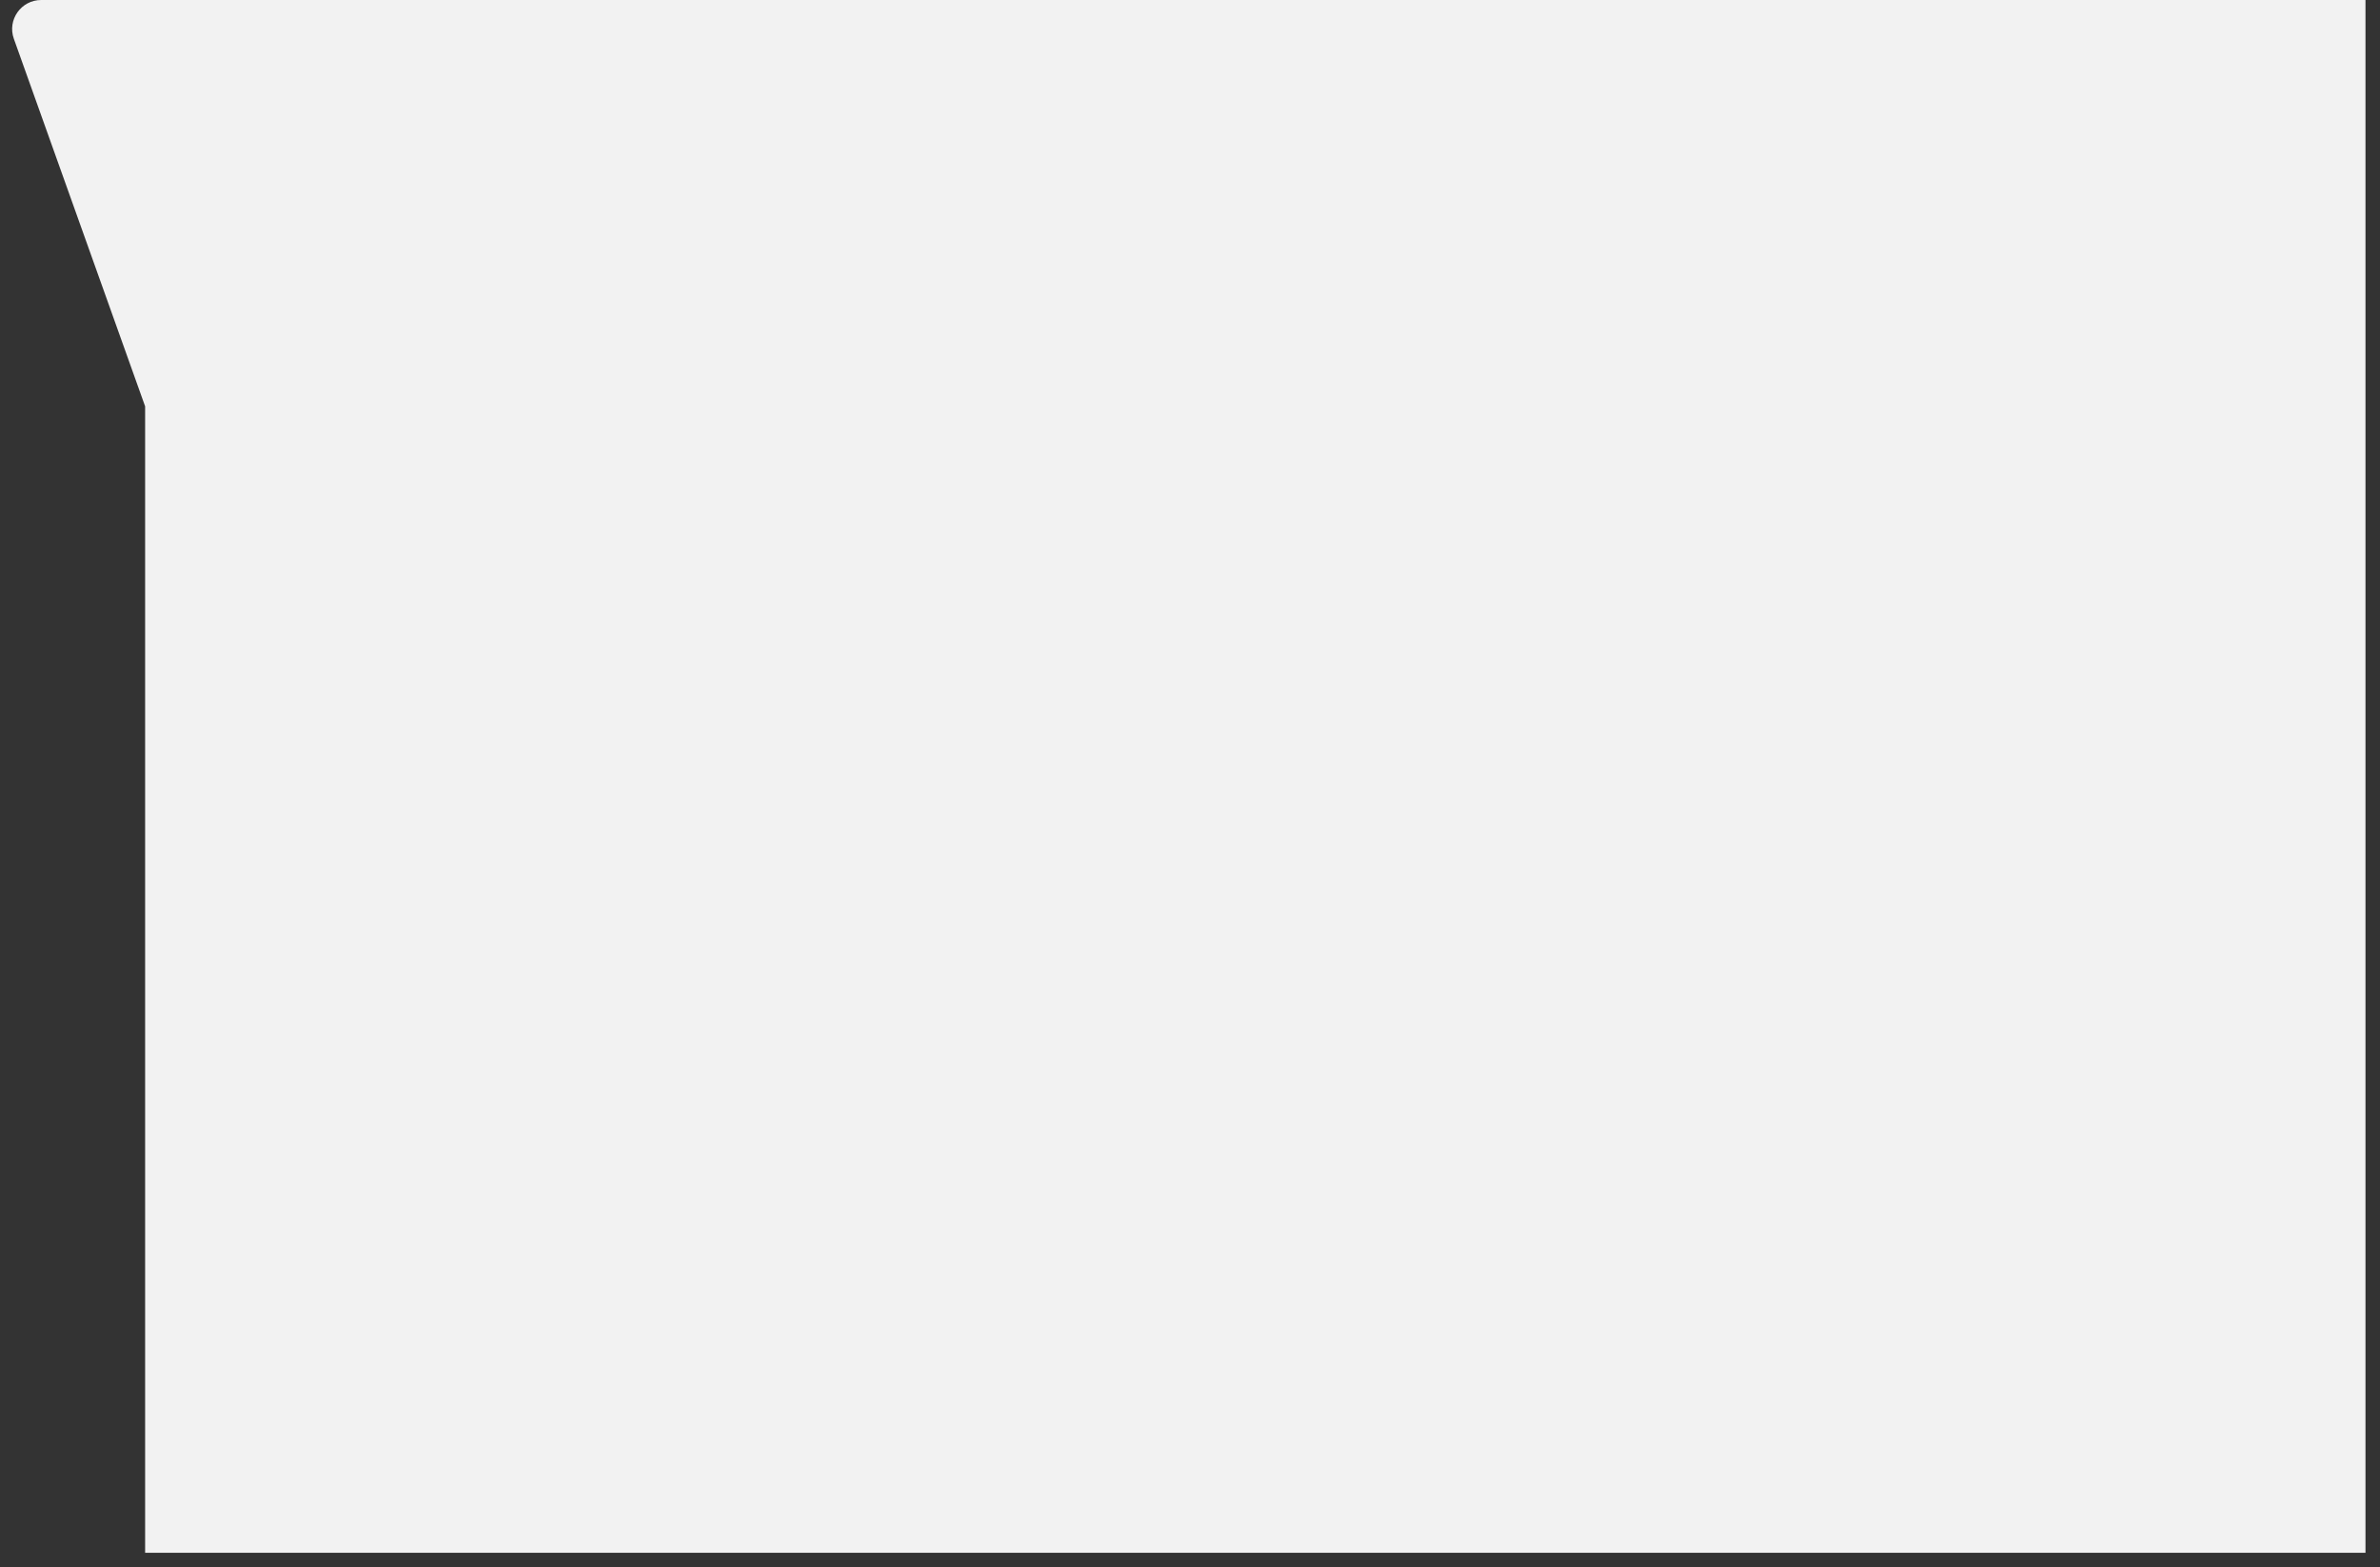
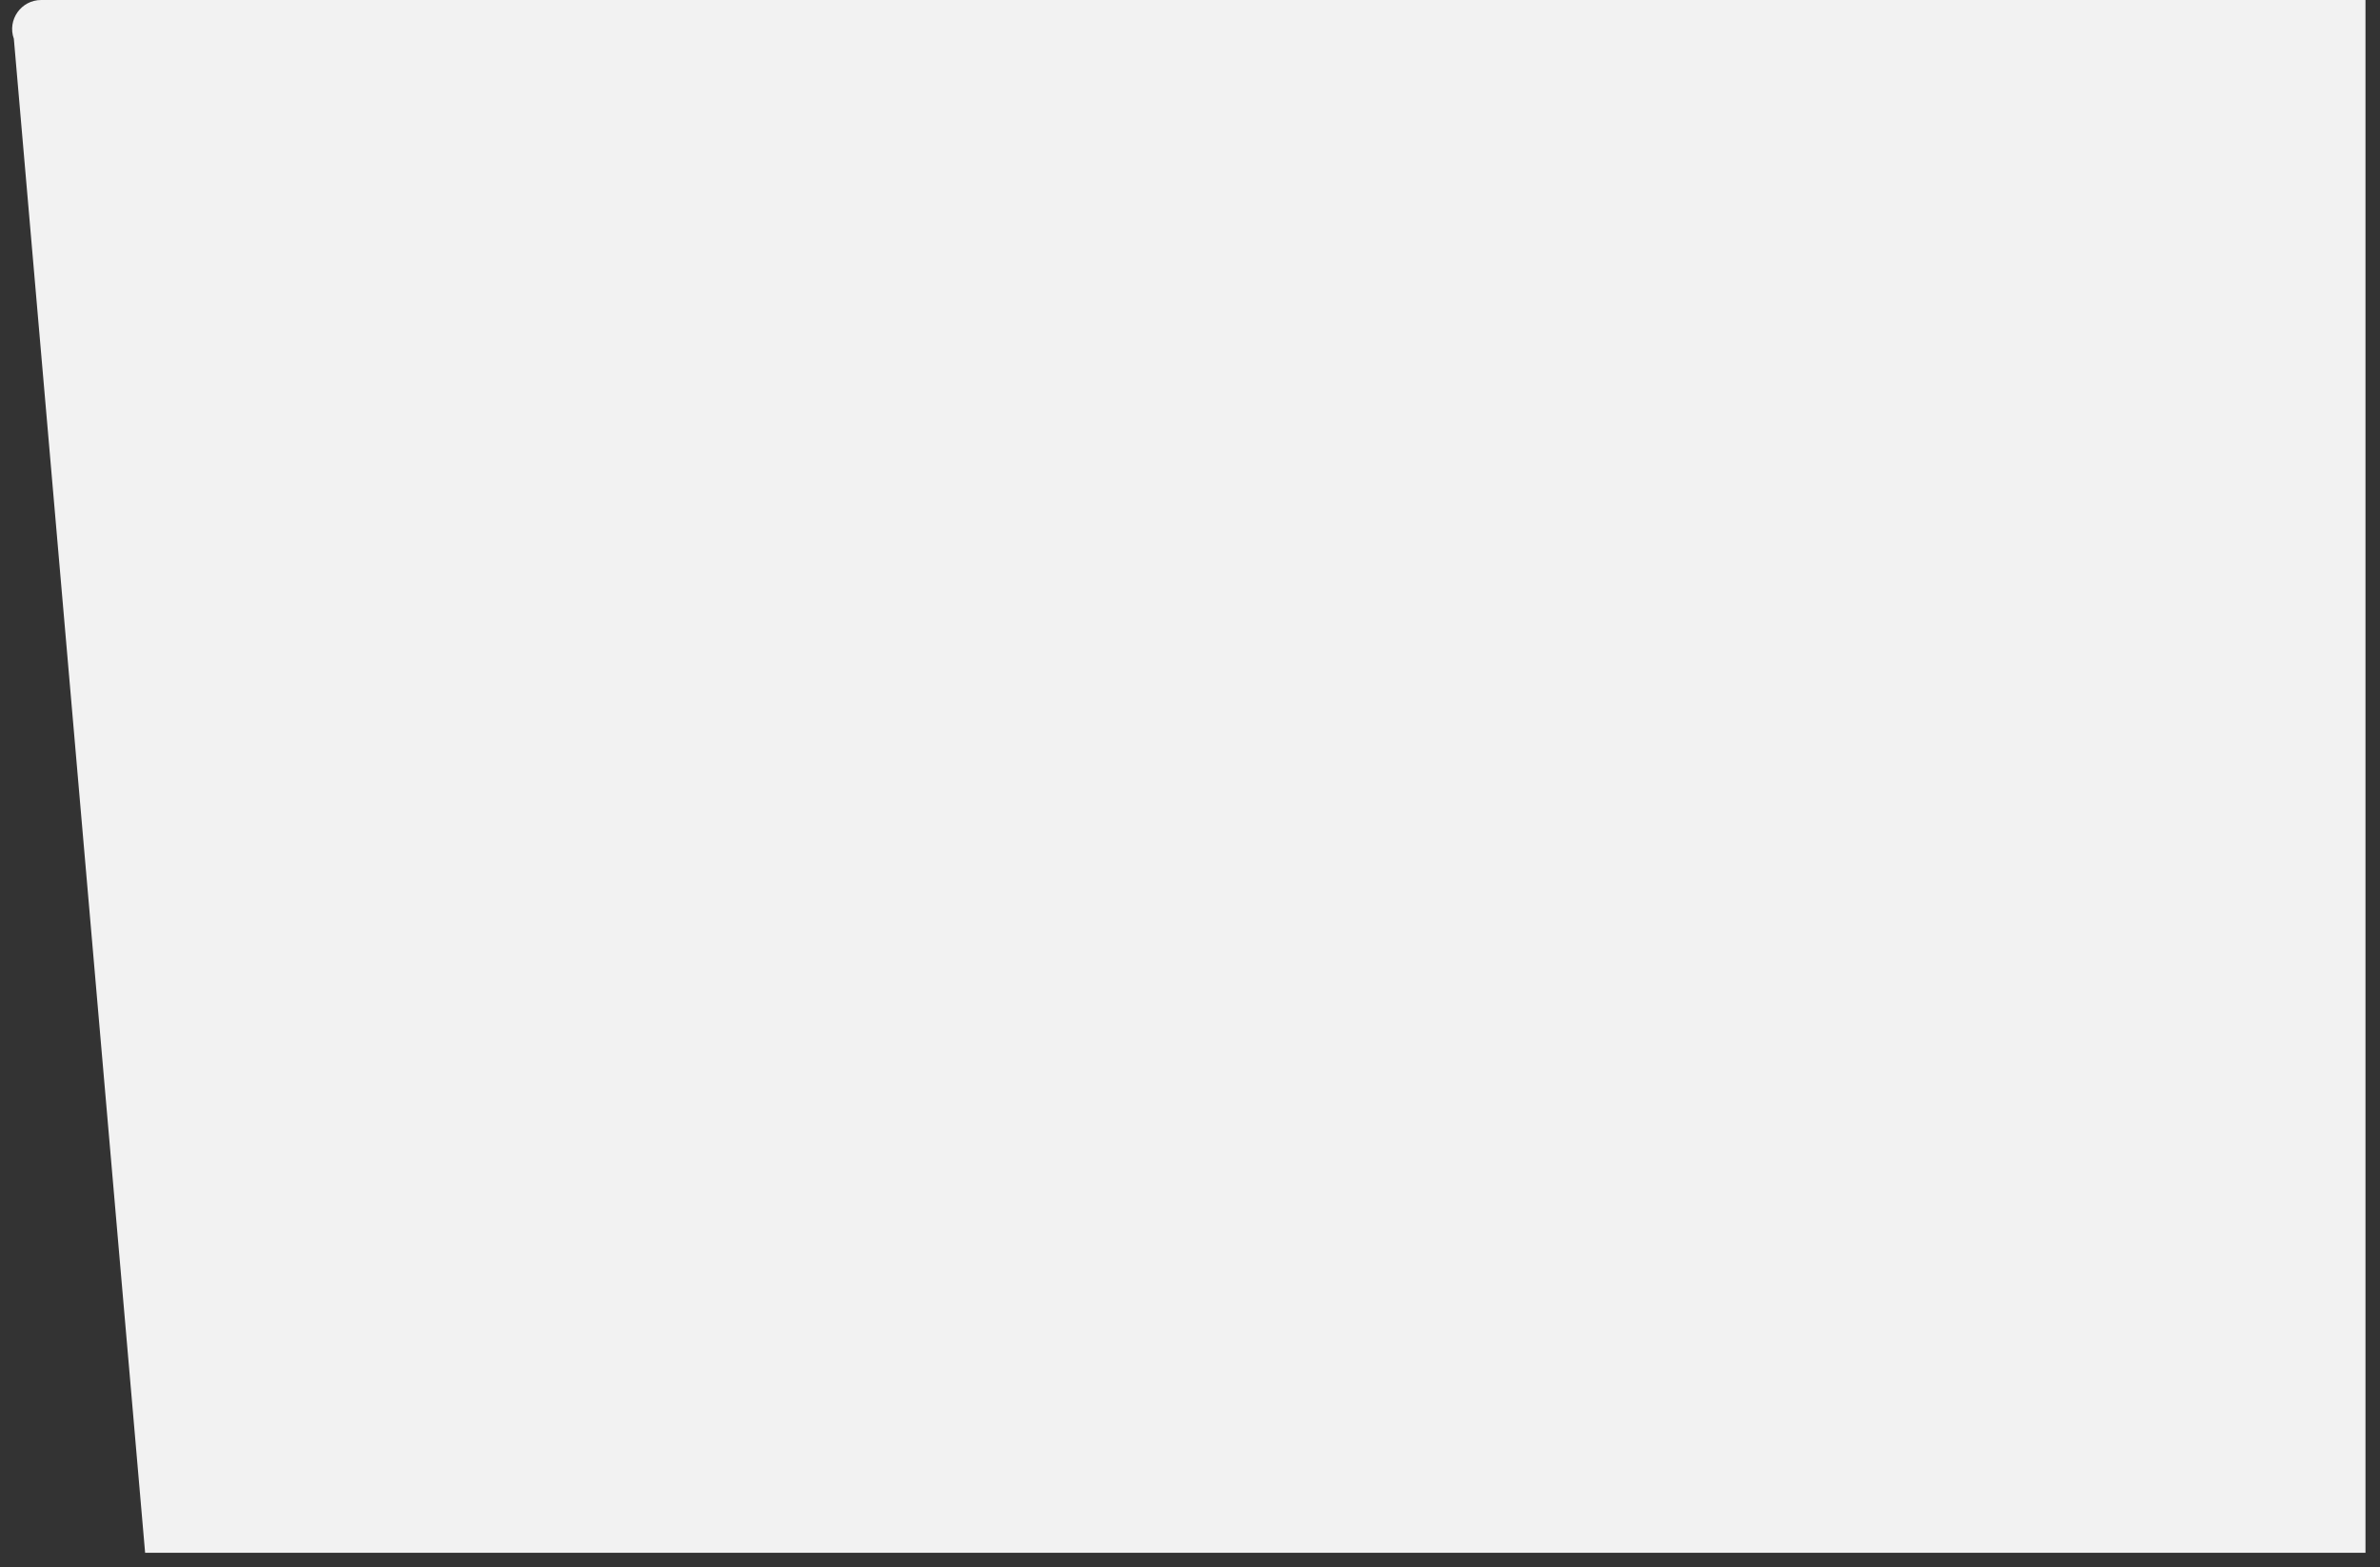
<svg xmlns="http://www.w3.org/2000/svg" width="82" height="54" viewBox="0 0 82 54" fill="none">
  <rect x="0" y="0" width="82" height="54" fill="#333333" stroke="none" />
-   <path d="M1.419 0H81.5V53.5H5V14L0.477 1.336C0.245 0.685 0.727 0 1.419 0Z" fill="#F2F2F2" />
+   <path d="M1.419 0H81.5V53.5H5L0.477 1.336C0.245 0.685 0.727 0 1.419 0Z" fill="#F2F2F2" />
</svg>